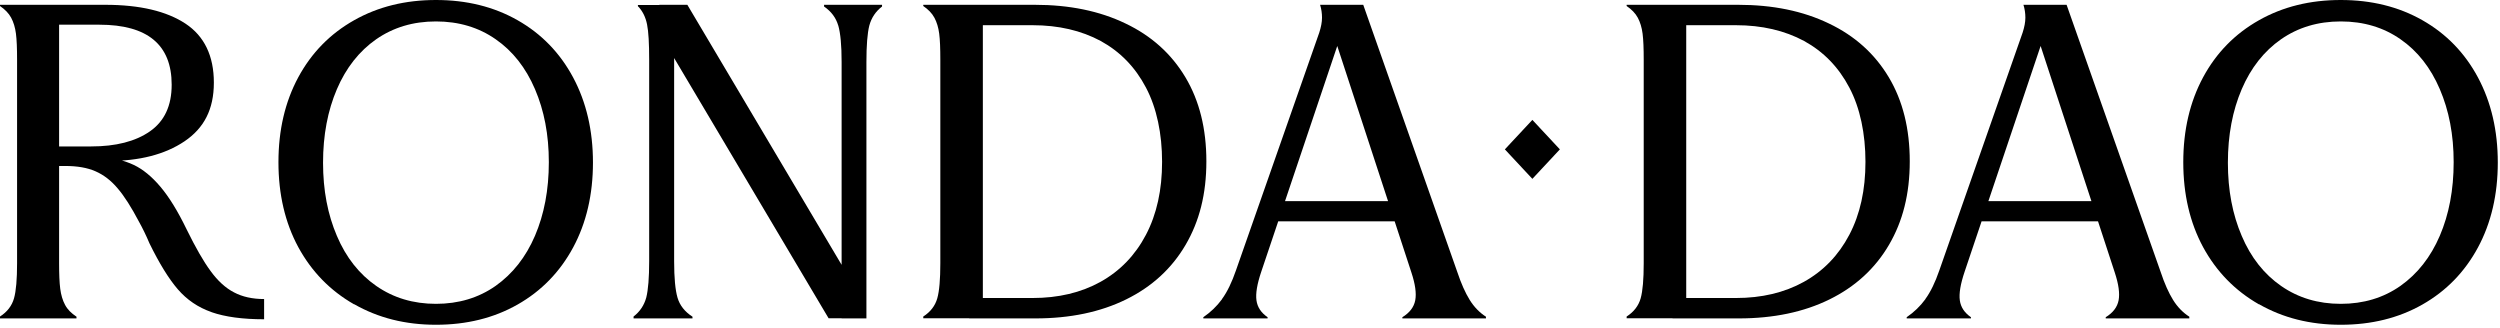
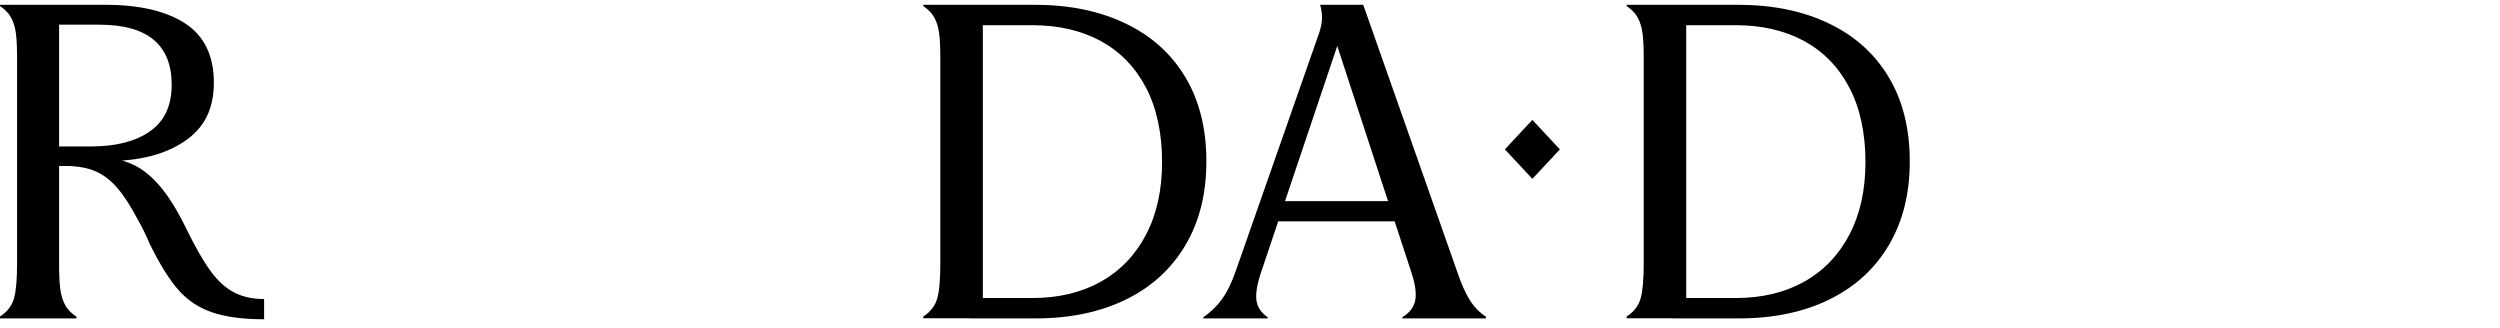
<svg xmlns="http://www.w3.org/2000/svg" fill="none" height="100%" overflow="visible" preserveAspectRatio="none" style="display: block;" viewBox="0 0 206 27" width="100%">
  <g id="Ronda Dao">
    <path d="M0 26.223V26.082C0.597 25.7 0.982 25.192 1.154 24.584C1.327 23.977 1.407 23.002 1.407 21.688V4.931C1.407 3.998 1.38 3.278 1.314 2.769C1.247 2.261 1.115 1.823 0.916 1.455C0.717 1.088 0.411 0.777 0 0.495V0.396H4.87V21.688C4.87 22.578 4.897 23.27 4.963 23.793C5.029 24.302 5.162 24.754 5.361 25.121C5.56 25.503 5.879 25.813 6.303 26.096V26.237H0V26.223ZM17.423 25.715C16.322 25.333 15.393 24.697 14.65 23.835C13.907 22.974 13.124 21.702 12.315 20.049C12.036 19.385 11.744 18.791 11.452 18.269C10.828 17.082 10.244 16.163 9.7 15.528C9.156 14.878 8.546 14.411 7.869 14.115C7.192 13.818 6.37 13.677 5.388 13.677H3.596V12.066H7.511C9.541 12.066 11.16 11.656 12.354 10.823C13.549 9.989 14.146 8.718 14.146 6.98C14.146 3.688 12.155 2.035 8.188 2.035H3.994V0.396H8.679C11.518 0.396 13.721 0.918 15.287 1.95C16.84 2.981 17.622 4.606 17.622 6.81C17.622 9.014 16.813 10.554 15.207 11.642C13.588 12.73 11.492 13.267 8.904 13.267L8.493 12.956C9.435 13.027 10.271 13.239 11.027 13.592C11.77 13.945 12.5 14.539 13.217 15.386C13.933 16.234 14.65 17.393 15.38 18.904C16.11 20.388 16.76 21.532 17.357 22.338C17.941 23.143 18.591 23.736 19.281 24.09C19.971 24.457 20.807 24.641 21.763 24.641V26.308C19.985 26.308 18.551 26.11 17.45 25.729L17.423 25.715Z" fill="black" id="Vector" />
-     <path d="M29.181 25.079C27.203 23.948 25.677 22.38 24.576 20.36C23.488 18.339 22.944 16.008 22.944 13.366C22.944 10.724 23.488 8.393 24.576 6.372C25.664 4.352 27.203 2.783 29.181 1.667C31.158 0.551 33.4 0 35.922 0C38.443 0 40.686 0.551 42.65 1.667C44.614 2.783 46.139 4.352 47.228 6.386C48.316 8.421 48.86 10.766 48.86 13.394C48.86 16.022 48.316 18.367 47.228 20.388C46.139 22.408 44.614 23.977 42.65 25.093C40.686 26.209 38.443 26.76 35.922 26.76C33.4 26.76 31.158 26.195 29.181 25.064V25.079ZM40.845 23.553C42.238 22.564 43.326 21.193 44.083 19.427C44.839 17.661 45.224 15.641 45.224 13.366C45.224 11.091 44.839 9.113 44.083 7.347C43.326 5.581 42.251 4.21 40.845 3.236C39.452 2.261 37.806 1.766 35.922 1.766C34.037 1.766 32.405 2.261 30.998 3.236C29.605 4.21 28.517 5.581 27.761 7.347C27.004 9.113 26.619 11.133 26.619 13.408C26.619 15.683 27.004 17.675 27.761 19.441C28.517 21.221 29.605 22.592 31.012 23.567C32.418 24.542 34.051 25.036 35.922 25.036C37.793 25.036 39.438 24.542 40.845 23.553Z" fill="black" id="Vector_2" />
-     <path d="M52.205 26.223V26.082C52.735 25.672 53.08 25.149 53.253 24.514C53.412 23.878 53.492 22.875 53.492 21.518V4.931C53.492 3.589 53.439 2.614 53.319 2.02C53.2 1.413 52.948 0.904 52.563 0.509V0.41H55.549V21.532C55.549 22.903 55.642 23.892 55.827 24.528C56.013 25.163 56.424 25.686 57.061 26.096V26.237H52.218L52.205 26.223ZM54.421 2.882L54.328 0.396H56.637L70.703 24.104L70.928 26.223H68.275L54.421 2.882ZM69.071 2.105C68.885 1.469 68.5 0.947 67.903 0.537V0.396H72.68V0.537C72.149 0.947 71.804 1.469 71.632 2.105C71.472 2.741 71.393 3.744 71.393 5.115V26.237H69.349V5.101C69.349 3.73 69.257 2.741 69.071 2.091V2.105Z" fill="black" id="Vector_3" />
    <path d="M76.077 26.223V26.082C76.674 25.7 77.059 25.192 77.231 24.584C77.404 23.977 77.483 23.002 77.483 21.688V4.931C77.483 3.998 77.457 3.278 77.39 2.769C77.324 2.261 77.191 1.823 76.992 1.455C76.793 1.088 76.488 0.777 76.077 0.495V0.396H80.987V26.223H76.077ZM79.859 24.556H85.087C87.197 24.556 89.068 24.118 90.674 23.228C92.279 22.338 93.54 21.038 94.429 19.342C95.318 17.647 95.756 15.641 95.756 13.338C95.756 11.035 95.318 8.901 94.429 7.22C93.54 5.524 92.293 4.253 90.7 3.377C89.094 2.515 87.223 2.077 85.087 2.077H79.859V0.396H85.273C88.112 0.396 90.607 0.904 92.744 1.936C94.88 2.953 96.526 4.436 97.68 6.372C98.835 8.308 99.405 10.611 99.405 13.295C99.405 15.98 98.835 18.226 97.693 20.176C96.552 22.126 94.92 23.623 92.797 24.669C90.674 25.715 88.179 26.237 85.312 26.237H79.859V24.57V24.556Z" fill="black" id="Vector_4" />
    <path d="M100.693 24.641C101.118 24.061 101.503 23.27 101.848 22.267L108.708 2.685C108.854 2.232 108.934 1.823 108.934 1.455C108.934 1.088 108.881 0.735 108.775 0.396H112.331L120.08 22.408C120.399 23.369 120.744 24.132 121.102 24.711C121.461 25.291 121.912 25.757 122.443 26.096V26.237H115.555V26.138C116.153 25.771 116.511 25.305 116.617 24.74C116.723 24.174 116.617 23.412 116.299 22.451L109.889 2.868H110.5L103.931 22.38C103.586 23.397 103.453 24.189 103.533 24.754C103.613 25.319 103.918 25.771 104.449 26.138V26.237H99.154V26.138C99.751 25.729 100.268 25.234 100.693 24.655V24.641ZM104.475 16.573H116.338V18.24H104.475V16.573Z" fill="black" id="Vector_5" />
-     <path d="M186.139 25.079C184.161 23.948 182.635 22.38 181.534 20.36C180.446 18.339 179.902 16.008 179.902 13.366C179.902 10.724 180.446 8.393 181.534 6.372C182.622 4.352 184.161 2.783 186.139 1.667C188.116 0.551 190.358 0 192.88 0C195.401 0 197.644 0.551 199.608 1.667C201.572 2.783 203.098 4.352 204.186 6.386C205.274 8.421 205.818 10.766 205.818 13.394C205.818 16.022 205.274 18.367 204.186 20.388C203.098 22.408 201.572 23.977 199.608 25.093C197.644 26.209 195.401 26.76 192.88 26.76C190.358 26.76 188.116 26.195 186.139 25.064V25.079ZM197.803 23.553C199.196 22.564 200.284 21.193 201.041 19.427C201.797 17.661 202.182 15.641 202.182 13.366C202.182 11.091 201.797 9.113 201.041 7.347C200.284 5.581 199.21 4.21 197.803 3.236C196.41 2.261 194.764 1.766 192.88 1.766C190.995 1.766 189.363 2.261 187.957 3.236C186.563 4.21 185.475 5.581 184.719 7.347C183.962 9.113 183.578 11.133 183.578 13.408C183.578 15.683 183.962 17.675 184.719 19.441C185.475 21.221 186.563 22.592 187.97 23.567C189.377 24.542 191.009 25.036 192.88 25.036C194.751 25.036 196.396 24.542 197.803 23.553Z" fill="black" id="Vector_6" />
    <path d="M134.035 26.223V26.082C134.632 25.7 135.017 25.192 135.19 24.584C135.362 23.977 135.442 23.002 135.442 21.688V4.931C135.442 3.998 135.415 3.278 135.349 2.769C135.283 2.261 135.15 1.823 134.951 1.455C134.752 1.088 134.447 0.777 134.035 0.495V0.396H138.945V26.223H134.035ZM137.817 24.556H143.045C145.155 24.556 147.026 24.118 148.632 23.228C150.238 22.338 151.498 21.038 152.387 19.342C153.277 17.647 153.714 15.641 153.714 13.338C153.714 11.035 153.277 8.901 152.387 7.22C151.498 5.524 150.251 4.253 148.659 3.377C147.053 2.515 145.182 2.077 143.045 2.077H137.817V0.396H143.231C146.071 0.396 148.566 0.904 150.702 1.936C152.839 2.953 154.484 4.436 155.639 6.372C156.793 8.308 157.364 10.611 157.364 13.295C157.364 15.98 156.793 18.226 155.652 20.176C154.511 22.126 152.878 23.623 150.755 24.669C148.632 25.715 146.137 26.237 143.271 26.237H137.817V24.57V24.556Z" fill="black" id="Vector_7" />
-     <path d="M158.65 24.641C159.075 24.061 159.46 23.27 159.805 22.267L166.665 2.685C166.811 2.232 166.891 1.823 166.891 1.455C166.891 1.088 166.838 0.735 166.732 0.396H170.288L178.038 22.408C178.356 23.369 178.701 24.132 179.059 24.711C179.418 25.291 179.869 25.757 180.4 26.096V26.237H173.512V26.138C174.11 25.771 174.468 25.305 174.574 24.74C174.68 24.174 174.574 23.412 174.256 22.451L167.846 2.868H168.457L161.888 22.38C161.543 23.397 161.41 24.189 161.49 24.754C161.57 25.319 161.875 25.771 162.406 26.138V26.237H157.111V26.138C157.708 25.729 158.226 25.234 158.65 24.655V24.641ZM162.432 16.573H174.295V18.24H162.432V16.573Z" fill="black" id="Vector_8" />
    <rect fill="black" height="3.323" id="Rectangle 62" transform="matrix(0.682 0.731 -0.682 0.731 126.267 9.879)" width="3.323" />
  </g>
</svg>